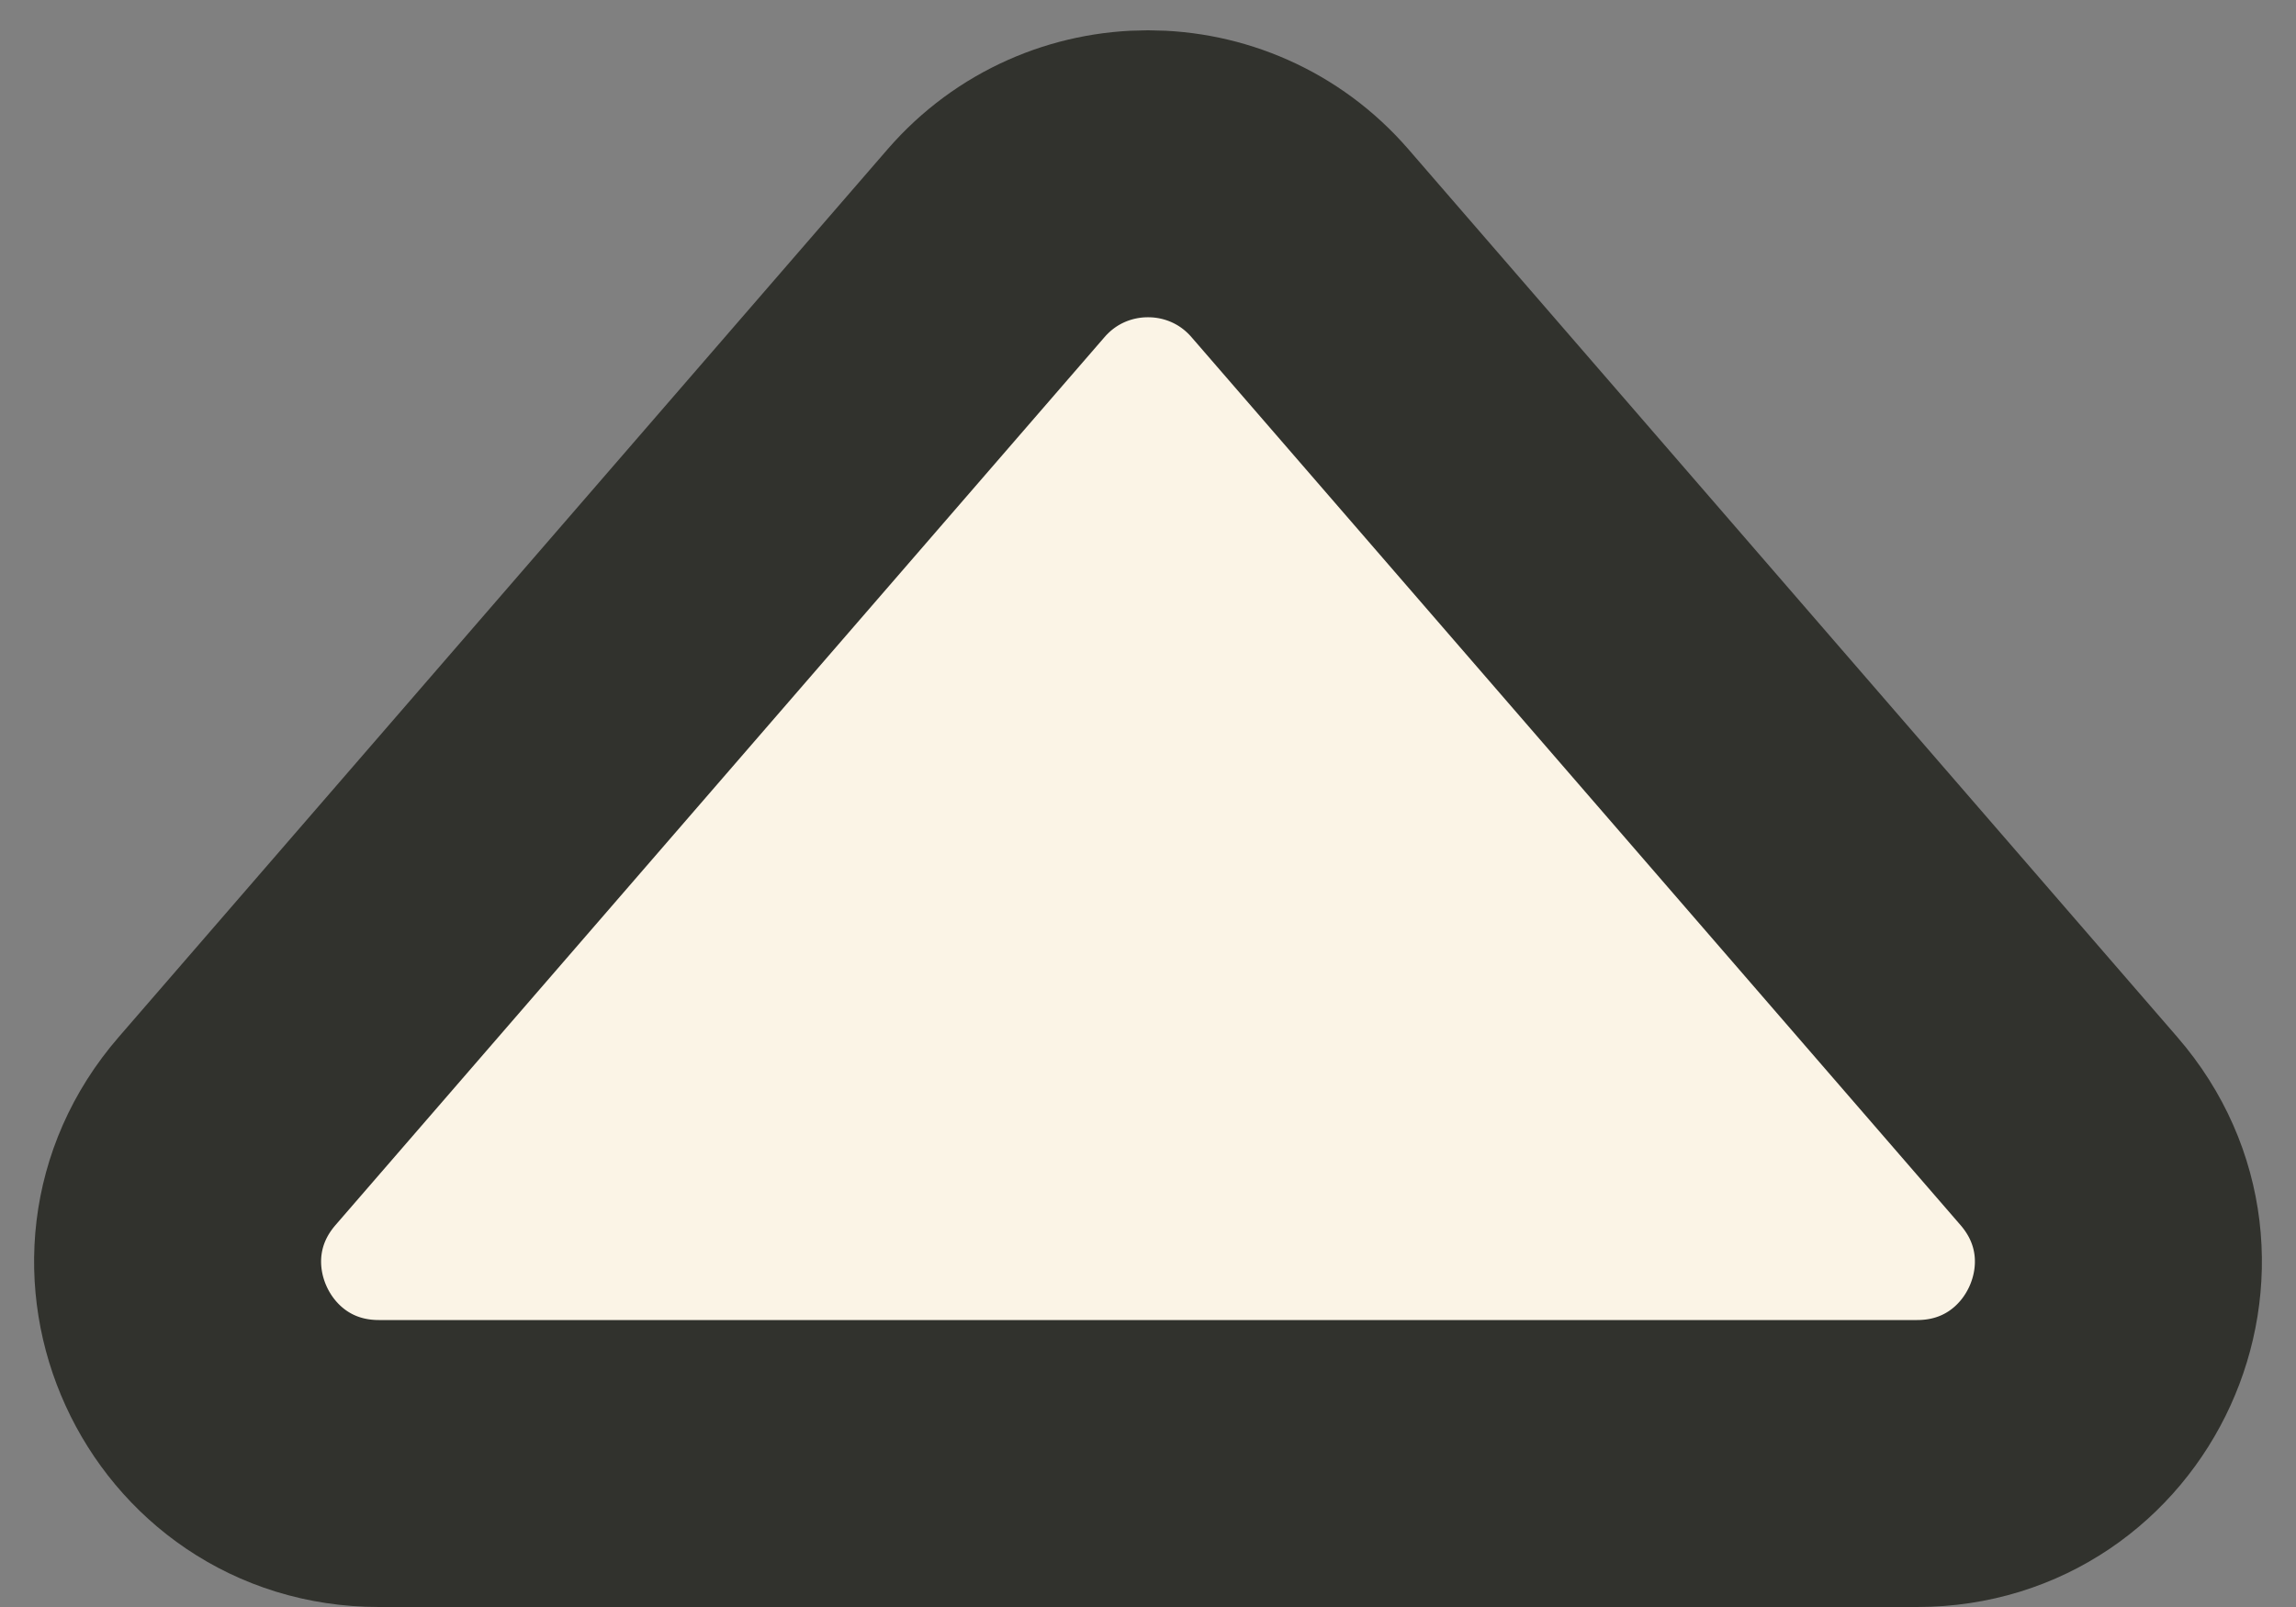
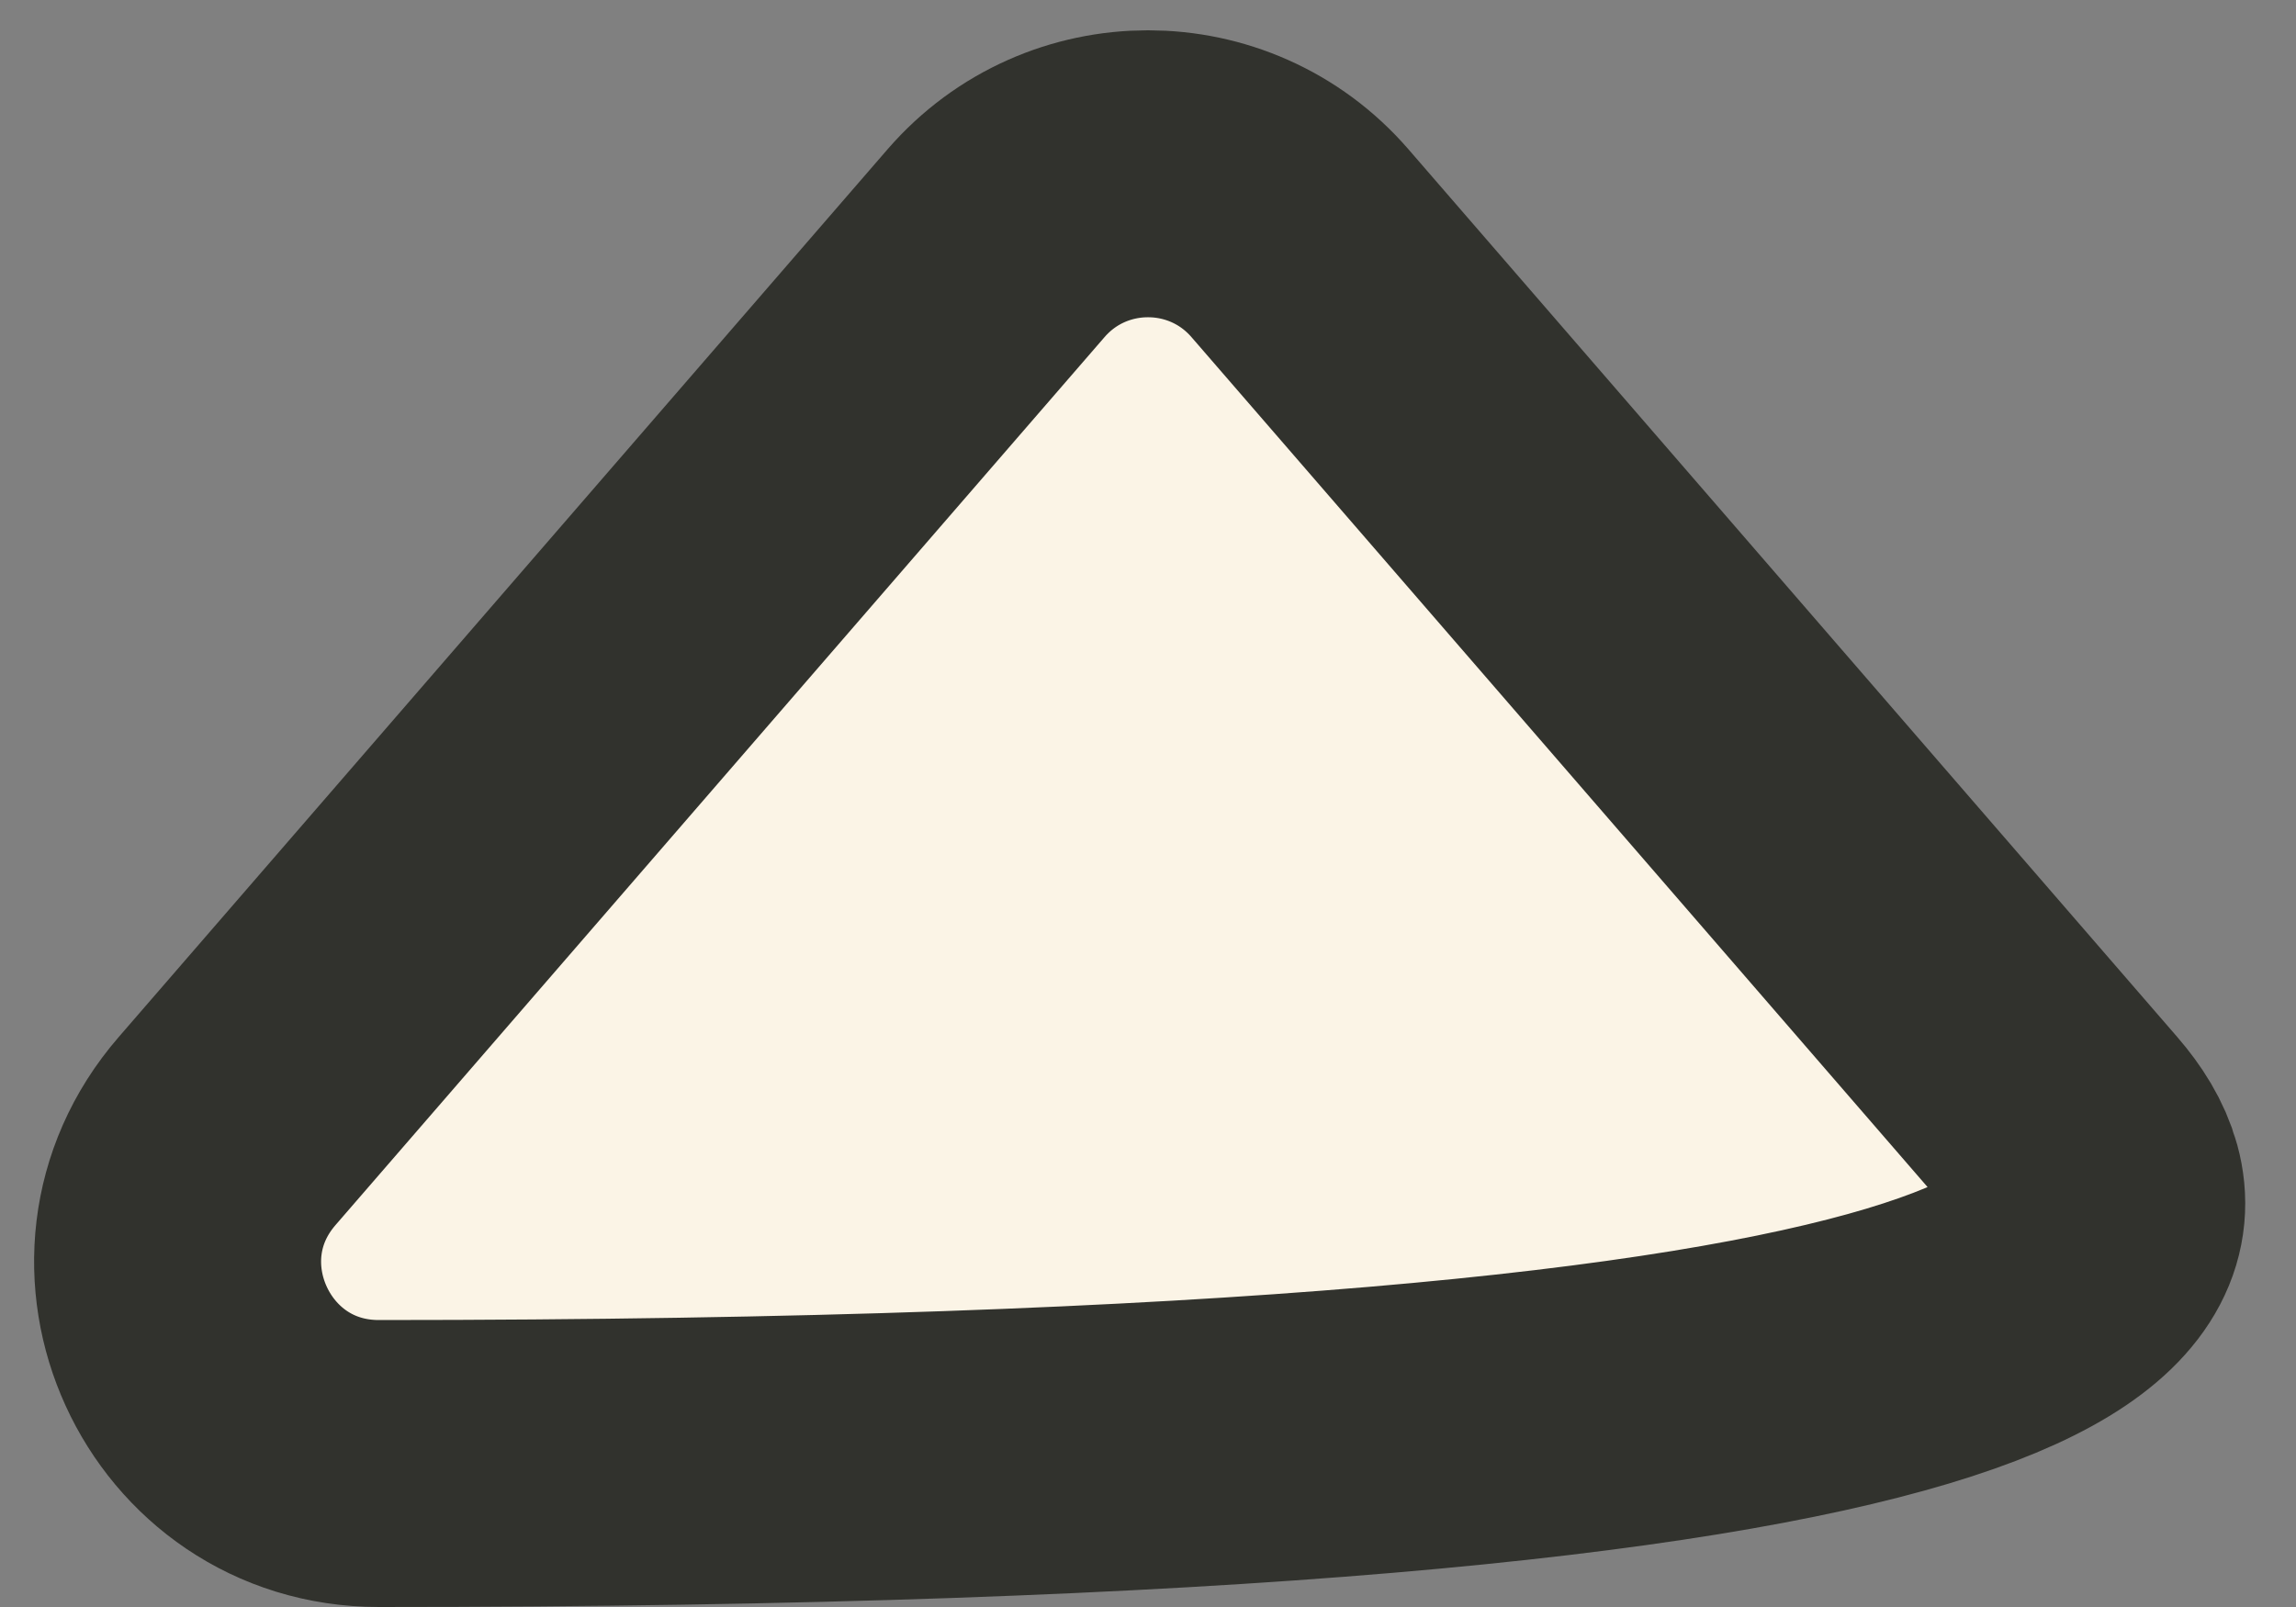
<svg xmlns="http://www.w3.org/2000/svg" width="40" height="28" viewBox="0 0 40 28" fill="none">
  <rect x="0" y="0" width="40" height="28" fill="#808080" stroke="none" />
-   <path d="M36.045 19.709L22.646 4.236C21.25 2.625 18.75 2.625 17.354 4.236L3.955 19.709C1.992 21.976 3.602 25.5 6.6 25.5H33.4C36.398 25.5 38.008 21.976 36.045 19.709Z" fill="#FBF4E6" stroke="#31322D" stroke-width="5" />
+   <path d="M36.045 19.709L22.646 4.236C21.25 2.625 18.75 2.625 17.354 4.236L3.955 19.709C1.992 21.976 3.602 25.5 6.6 25.5C36.398 25.5 38.008 21.976 36.045 19.709Z" fill="#FBF4E6" stroke="#31322D" stroke-width="5" />
</svg>